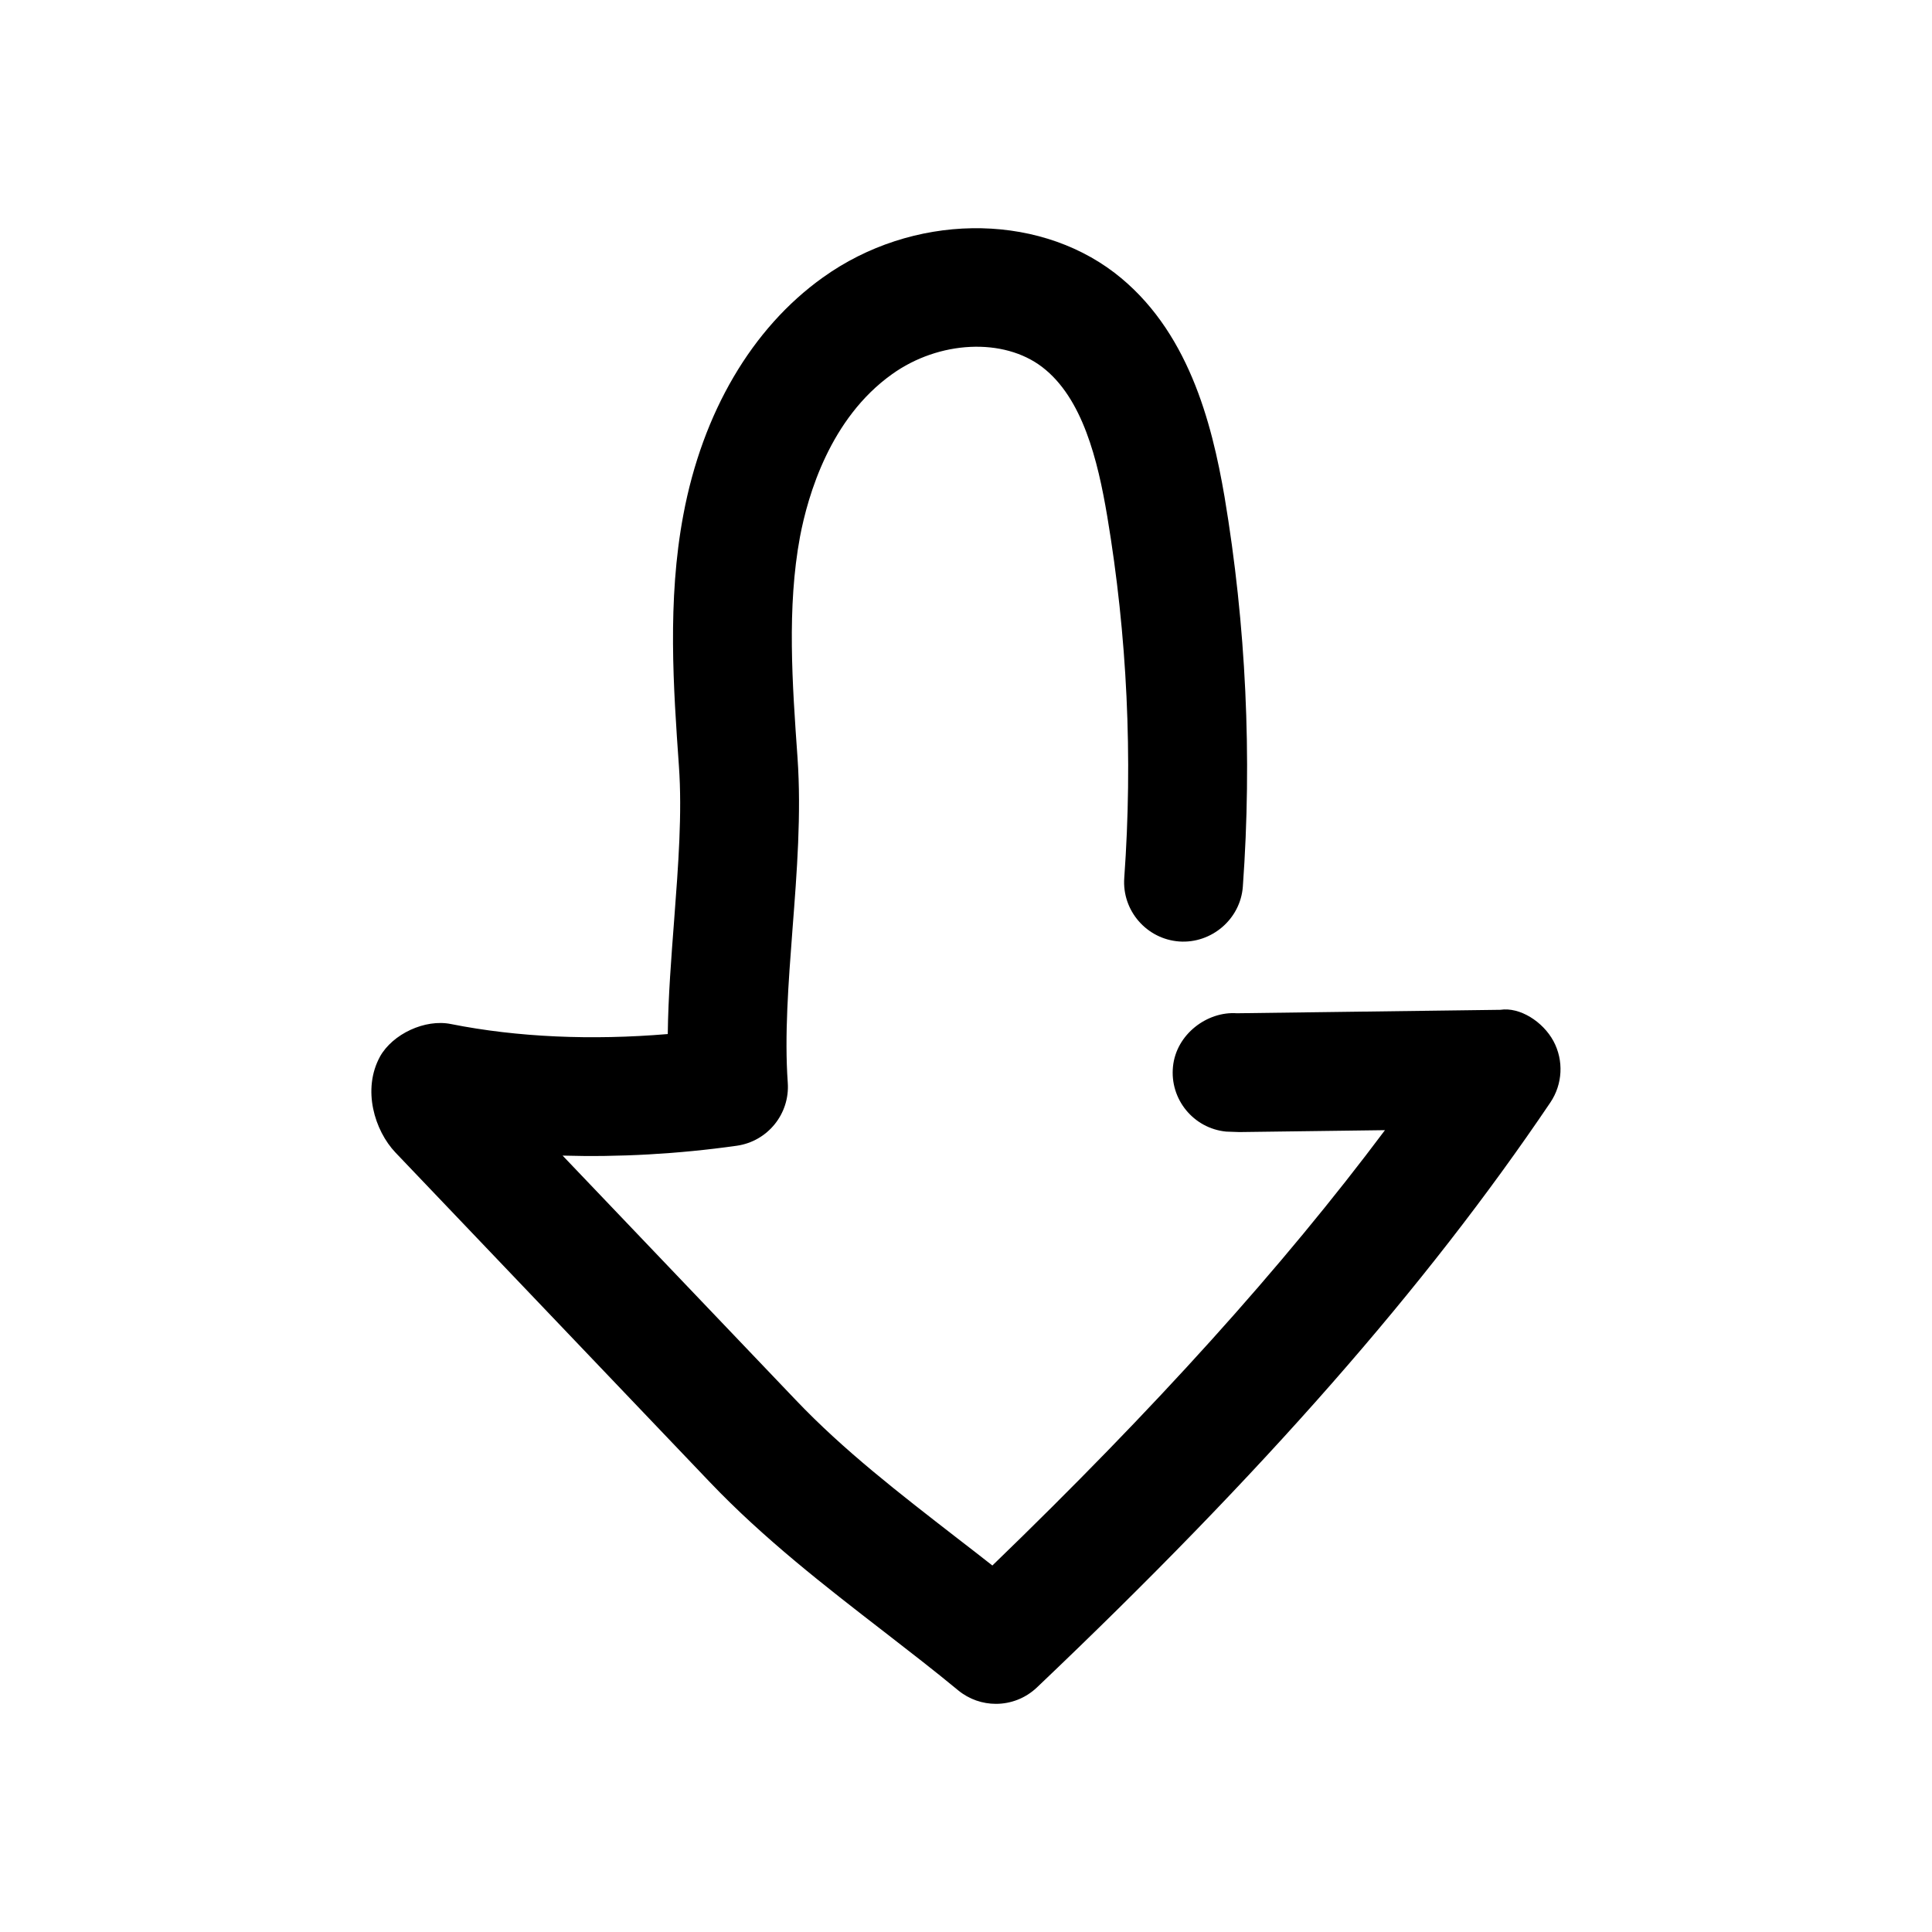
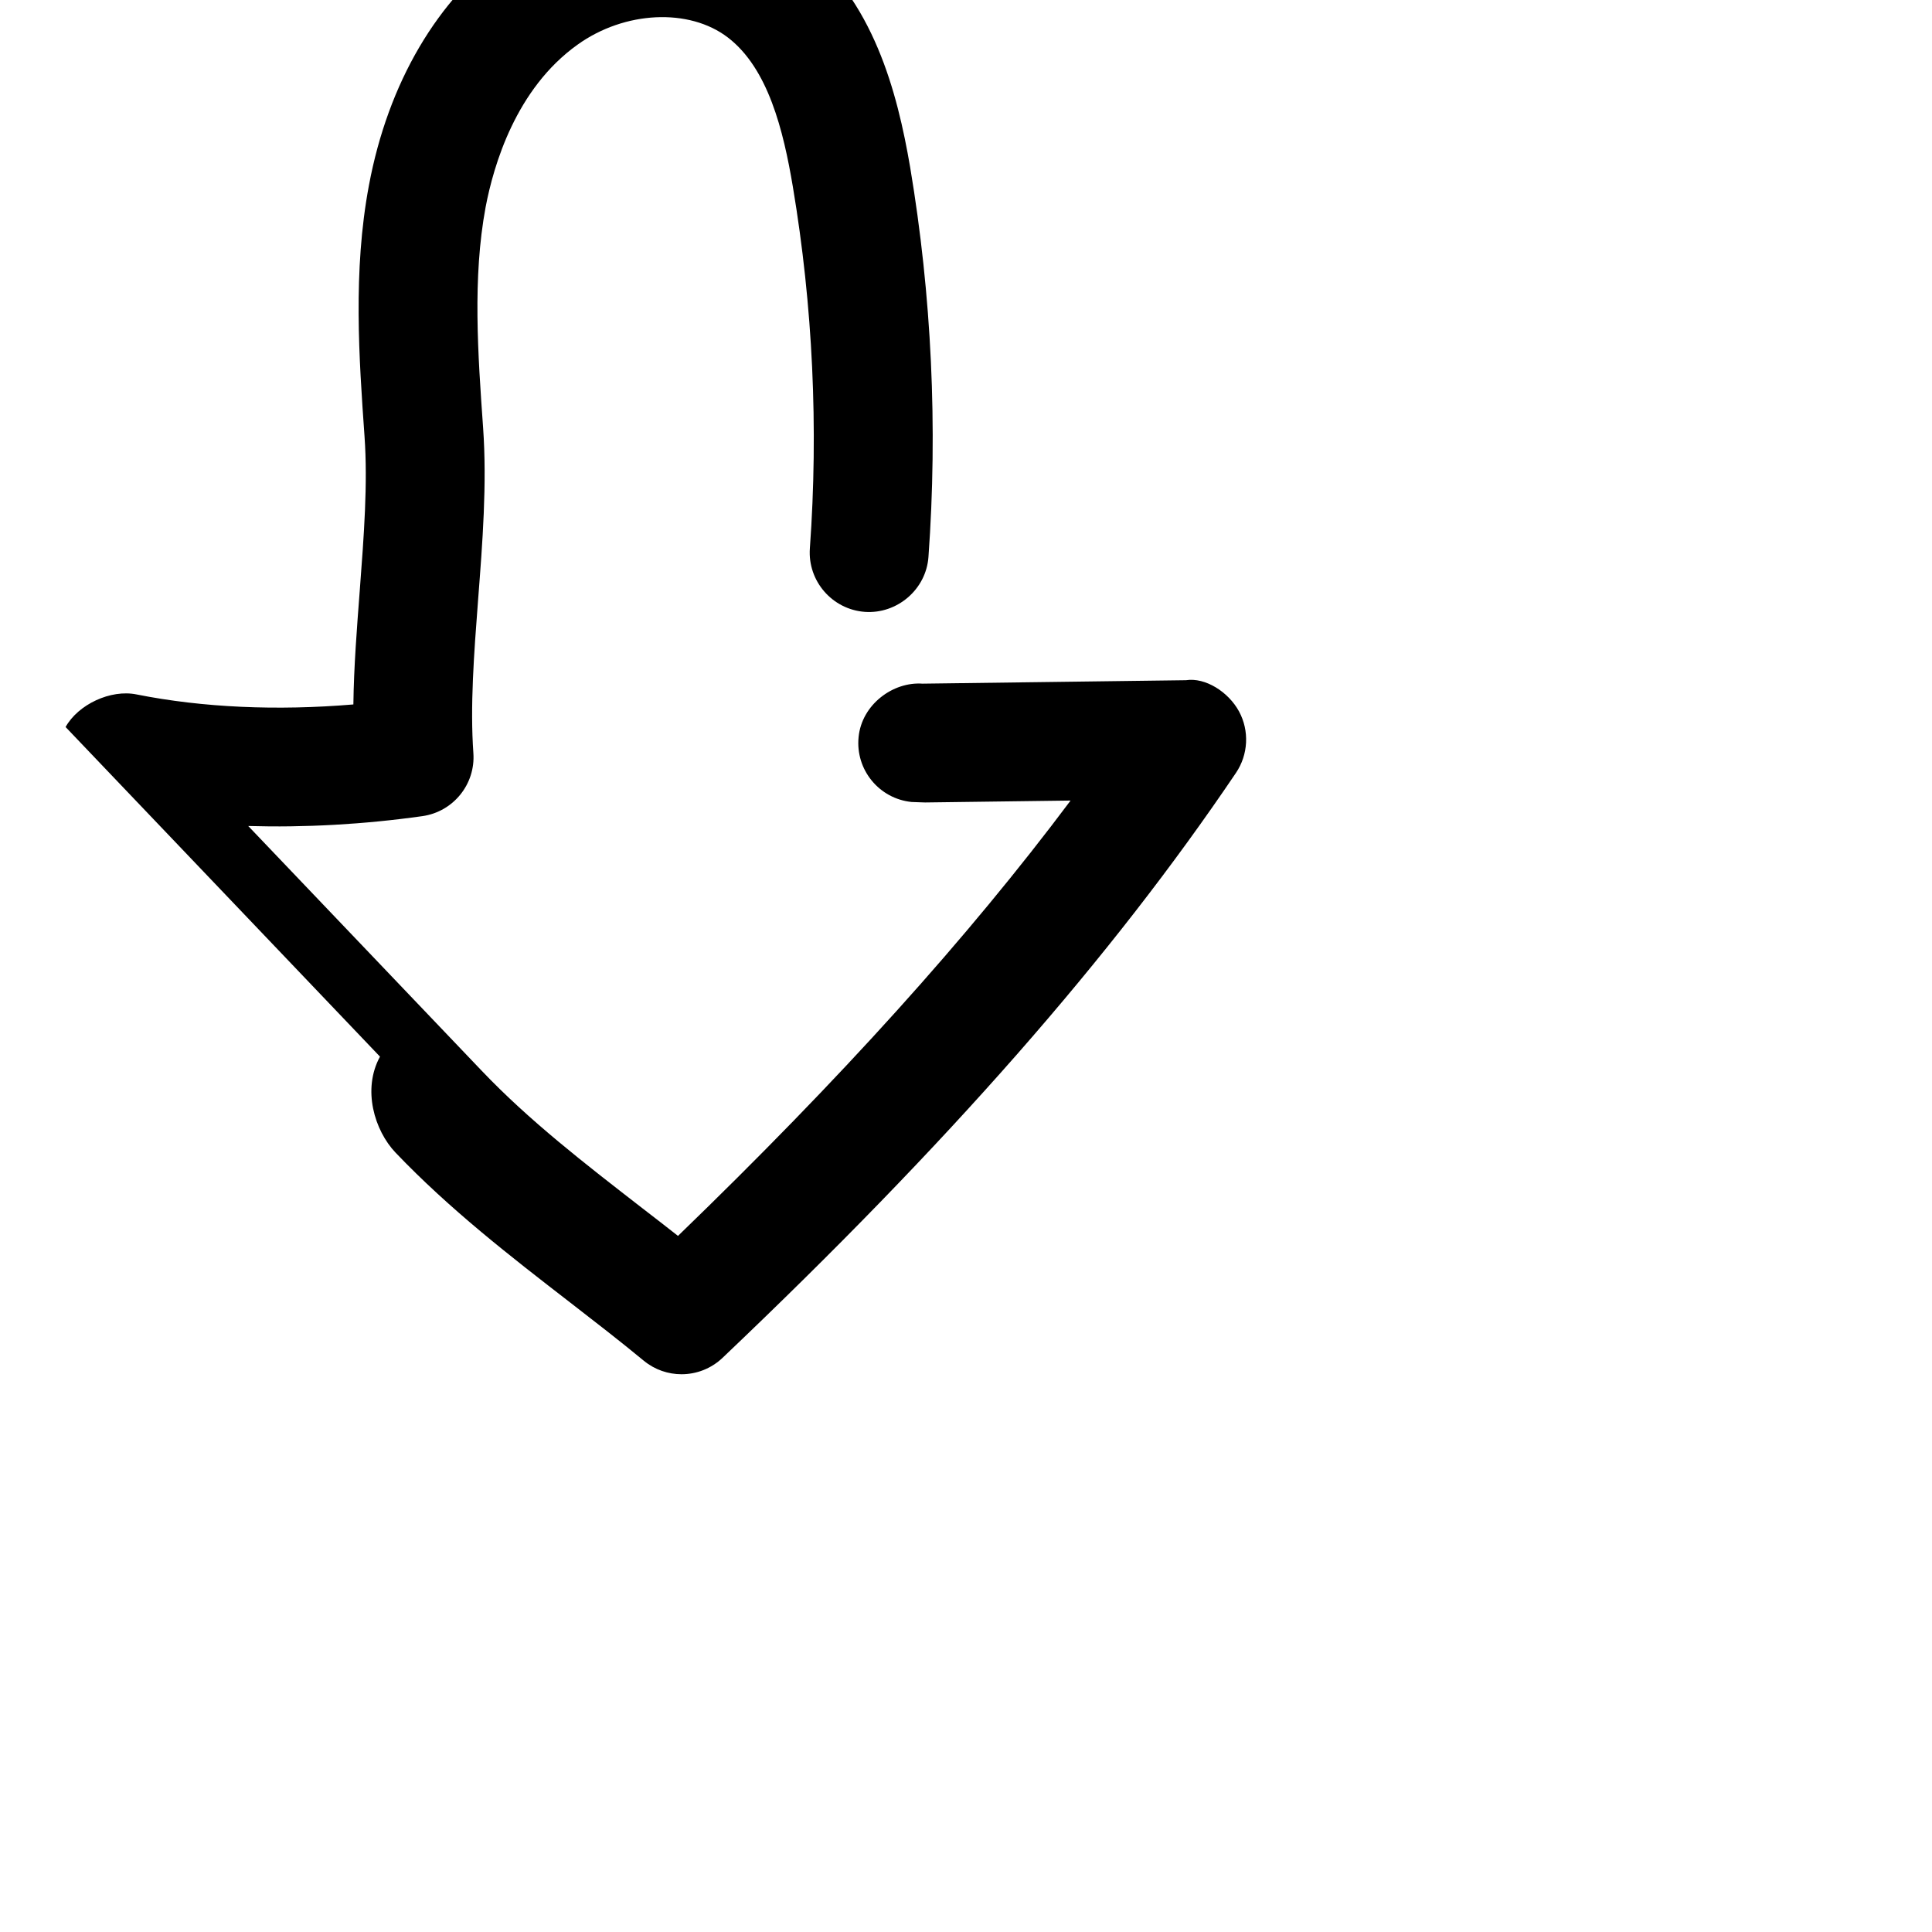
<svg xmlns="http://www.w3.org/2000/svg" fill="#000000" width="800px" height="800px" version="1.1" viewBox="144 144 512 512">
-   <path d="m244.7 424.02c-4.754 8.691-1.449 19.586 4.125 25.441l83.316 87.348c14.328 15.02 30.574 27.582 46.258 39.707 6.582 5.102 13.16 10.172 19.555 15.461 2.93 2.394 6.453 3.559 9.98 3.559 3.906 0 7.809-1.449 10.863-4.344 59.797-56.836 103.03-106.08 136.06-155.02 3.273-4.848 3.59-11.148 0.82-16.281-2.801-5.164-8.91-9.07-14.074-8.281l-69.809 0.914c-7.875-0.566-16.094 5.574-16.941 14.137-0.883 8.66 5.449 16.375 14.074 17.223 0.629 0.062 3.559 0.094 3.559 0.125l38.543-0.504c-27.176 36.305-60.93 73.715-104.04 115.37-3.086-2.426-6.203-4.848-9.32-7.242-15.43-11.965-30.039-23.238-42.73-36.559l-61.844-64.828c14.859 0.441 30.574-0.41 46.16-2.613 8.188-1.164 14.105-8.473 13.508-16.723-0.883-12.469 0.156-26.195 1.262-40.742 1.164-15.051 2.363-30.574 1.324-45.375-1.387-19.586-2.832-39.801 0.66-58.566 2.109-11.055 7.996-31.363 24.371-43.047 12.469-8.941 29.566-9.762 39.832-1.891 10.676 8.188 14.703 24.594 17.223 39.582 5.289 31.582 6.801 63.828 4.504 95.785-0.629 8.66 5.918 16.215 14.578 16.848 8.5 0.598 16.215-5.887 16.848-14.547 2.488-34.48 0.852-69.242-4.848-103.28-3.402-19.867-9.734-44.492-29.16-59.387-21.191-16.184-53.656-15.711-77.305 1.258-18.766 13.414-31.898 35.773-36.965 62.914-4.285 22.734-2.613 46.035-1.168 66.566 0.883 12.469-0.156 26.199-1.258 40.715-0.758 10.012-1.574 20.215-1.699 30.293-20.219 1.699-39.867 0.848-57.438-2.648-6.894-1.414-15.492 2.648-18.828 8.629z" />
+   <path d="m244.7 424.02c-4.754 8.691-1.449 19.586 4.125 25.441c14.328 15.02 30.574 27.582 46.258 39.707 6.582 5.102 13.16 10.172 19.555 15.461 2.93 2.394 6.453 3.559 9.98 3.559 3.906 0 7.809-1.449 10.863-4.344 59.797-56.836 103.03-106.08 136.06-155.02 3.273-4.848 3.59-11.148 0.82-16.281-2.801-5.164-8.91-9.07-14.074-8.281l-69.809 0.914c-7.875-0.566-16.094 5.574-16.941 14.137-0.883 8.66 5.449 16.375 14.074 17.223 0.629 0.062 3.559 0.094 3.559 0.125l38.543-0.504c-27.176 36.305-60.93 73.715-104.04 115.37-3.086-2.426-6.203-4.848-9.32-7.242-15.43-11.965-30.039-23.238-42.73-36.559l-61.844-64.828c14.859 0.441 30.574-0.41 46.16-2.613 8.188-1.164 14.105-8.473 13.508-16.723-0.883-12.469 0.156-26.195 1.262-40.742 1.164-15.051 2.363-30.574 1.324-45.375-1.387-19.586-2.832-39.801 0.66-58.566 2.109-11.055 7.996-31.363 24.371-43.047 12.469-8.941 29.566-9.762 39.832-1.891 10.676 8.188 14.703 24.594 17.223 39.582 5.289 31.582 6.801 63.828 4.504 95.785-0.629 8.66 5.918 16.215 14.578 16.848 8.5 0.598 16.215-5.887 16.848-14.547 2.488-34.48 0.852-69.242-4.848-103.28-3.402-19.867-9.734-44.492-29.16-59.387-21.191-16.184-53.656-15.711-77.305 1.258-18.766 13.414-31.898 35.773-36.965 62.914-4.285 22.734-2.613 46.035-1.168 66.566 0.883 12.469-0.156 26.199-1.258 40.715-0.758 10.012-1.574 20.215-1.699 30.293-20.219 1.699-39.867 0.848-57.438-2.648-6.894-1.414-15.492 2.648-18.828 8.629z" />
</svg>